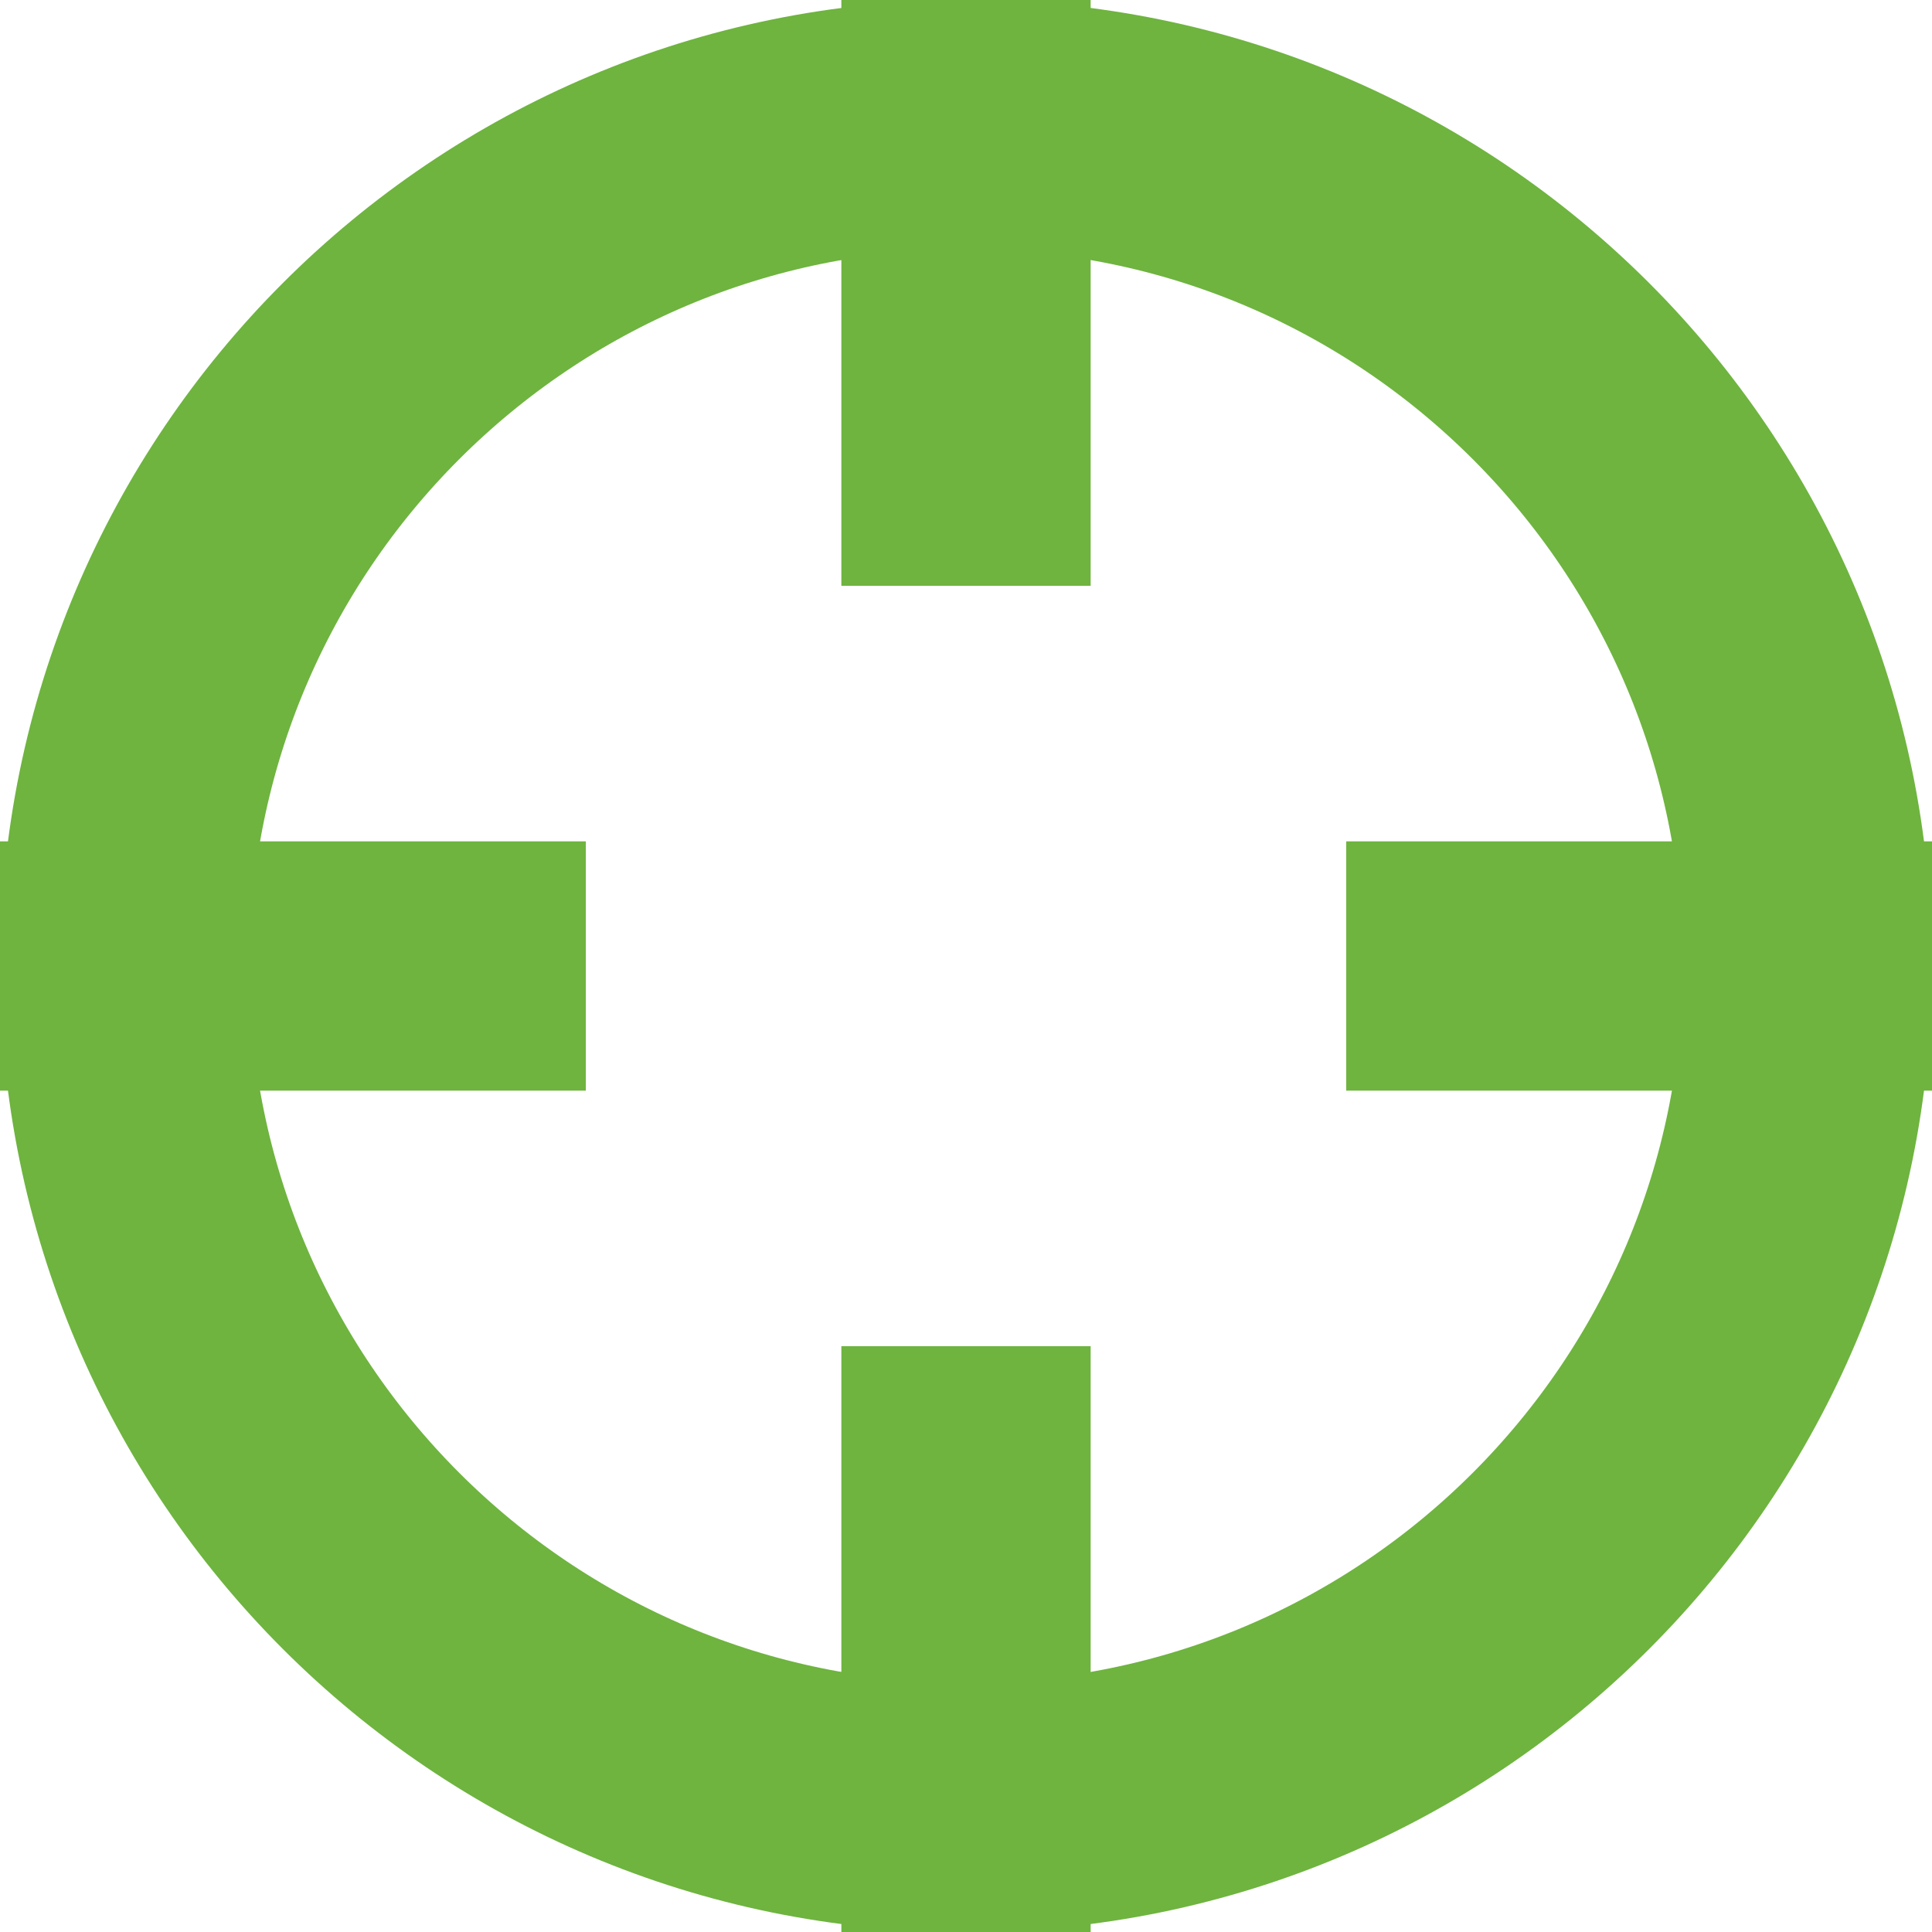
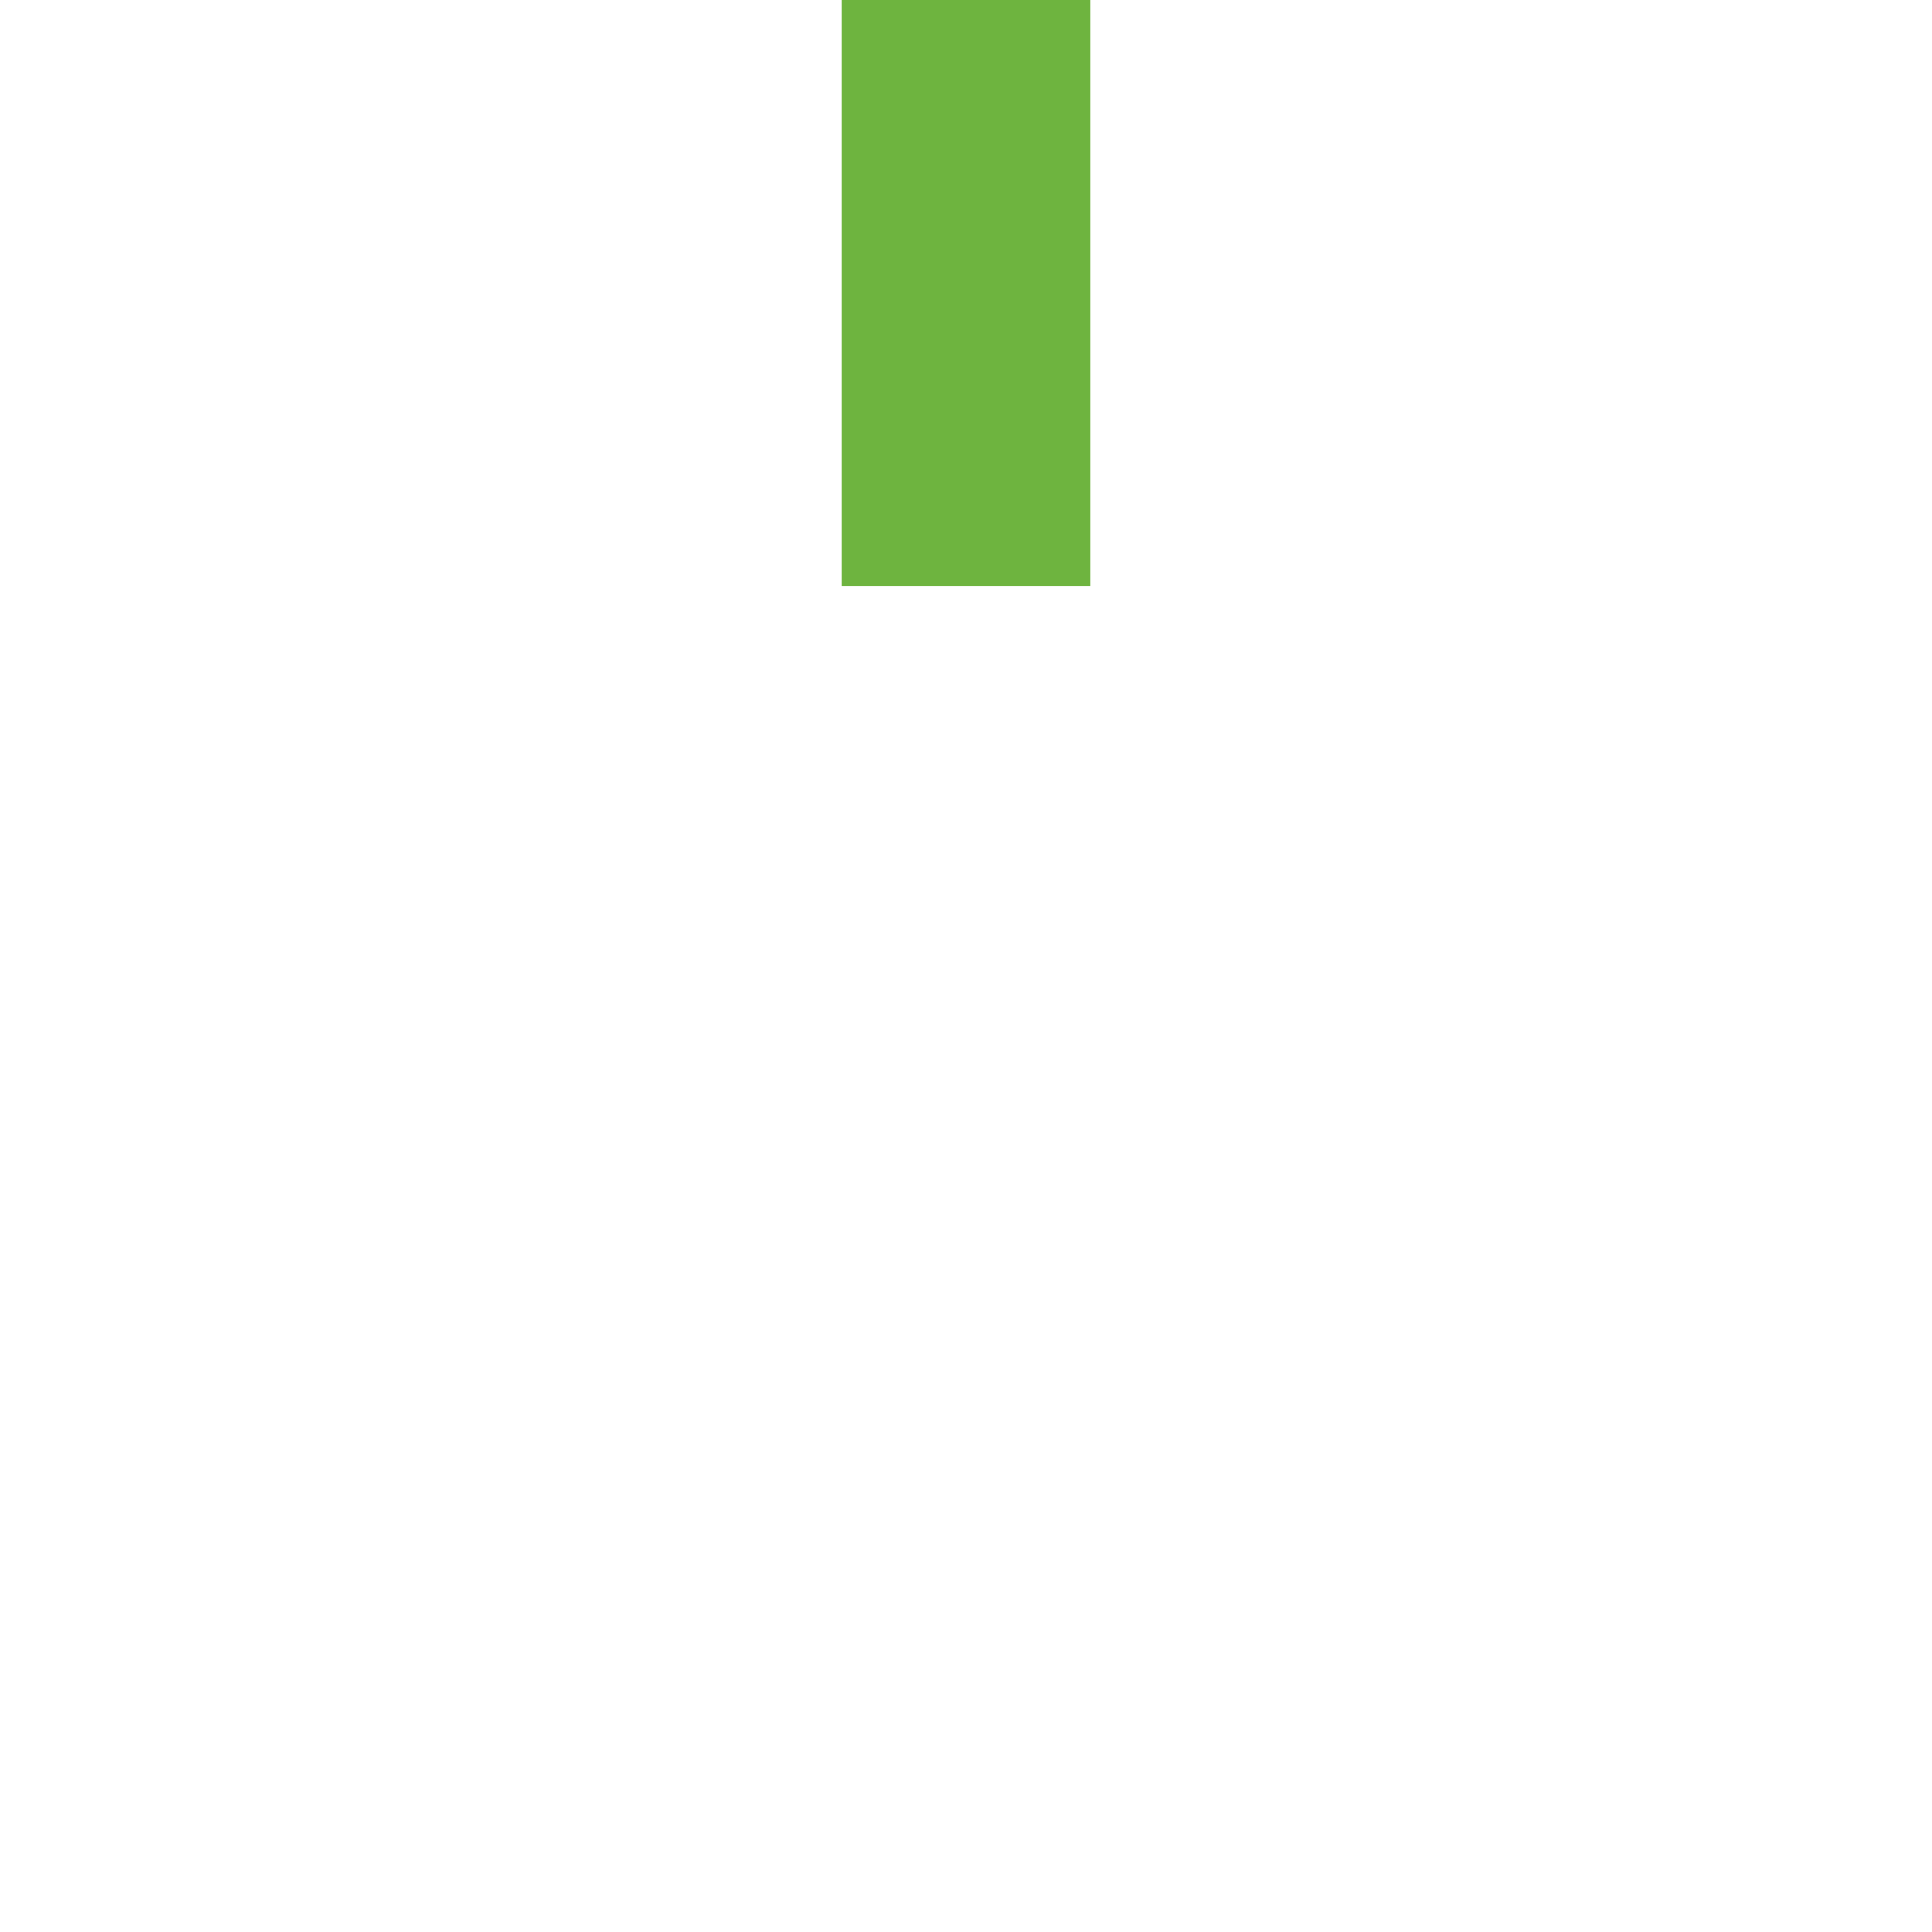
<svg xmlns="http://www.w3.org/2000/svg" width="31" height="31" viewBox="0 0 31 31" fill="none">
-   <path d="M15.5 29C22.956 29 29 22.956 29 15.5C29 8.044 22.956 2 15.5 2C8.044 2 2 8.044 2 15.5C2 22.956 8.044 29 15.5 29Z" stroke="#6EB43F" stroke-width="4" stroke-linecap="round" />
-   <path d="M29.001 15.5H23.601" stroke="#6EB43F" stroke-width="4" stroke-linecap="square" />
-   <path d="M7.4 15.5H2" stroke="#6EB43F" stroke-width="4" stroke-linecap="square" />
  <path d="M15.5 7.4V2" stroke="#6EB43F" stroke-width="4" stroke-linecap="square" />
-   <path d="M15.5 29V23.6" stroke="#6EB43F" stroke-width="4" stroke-linecap="square" />
</svg>